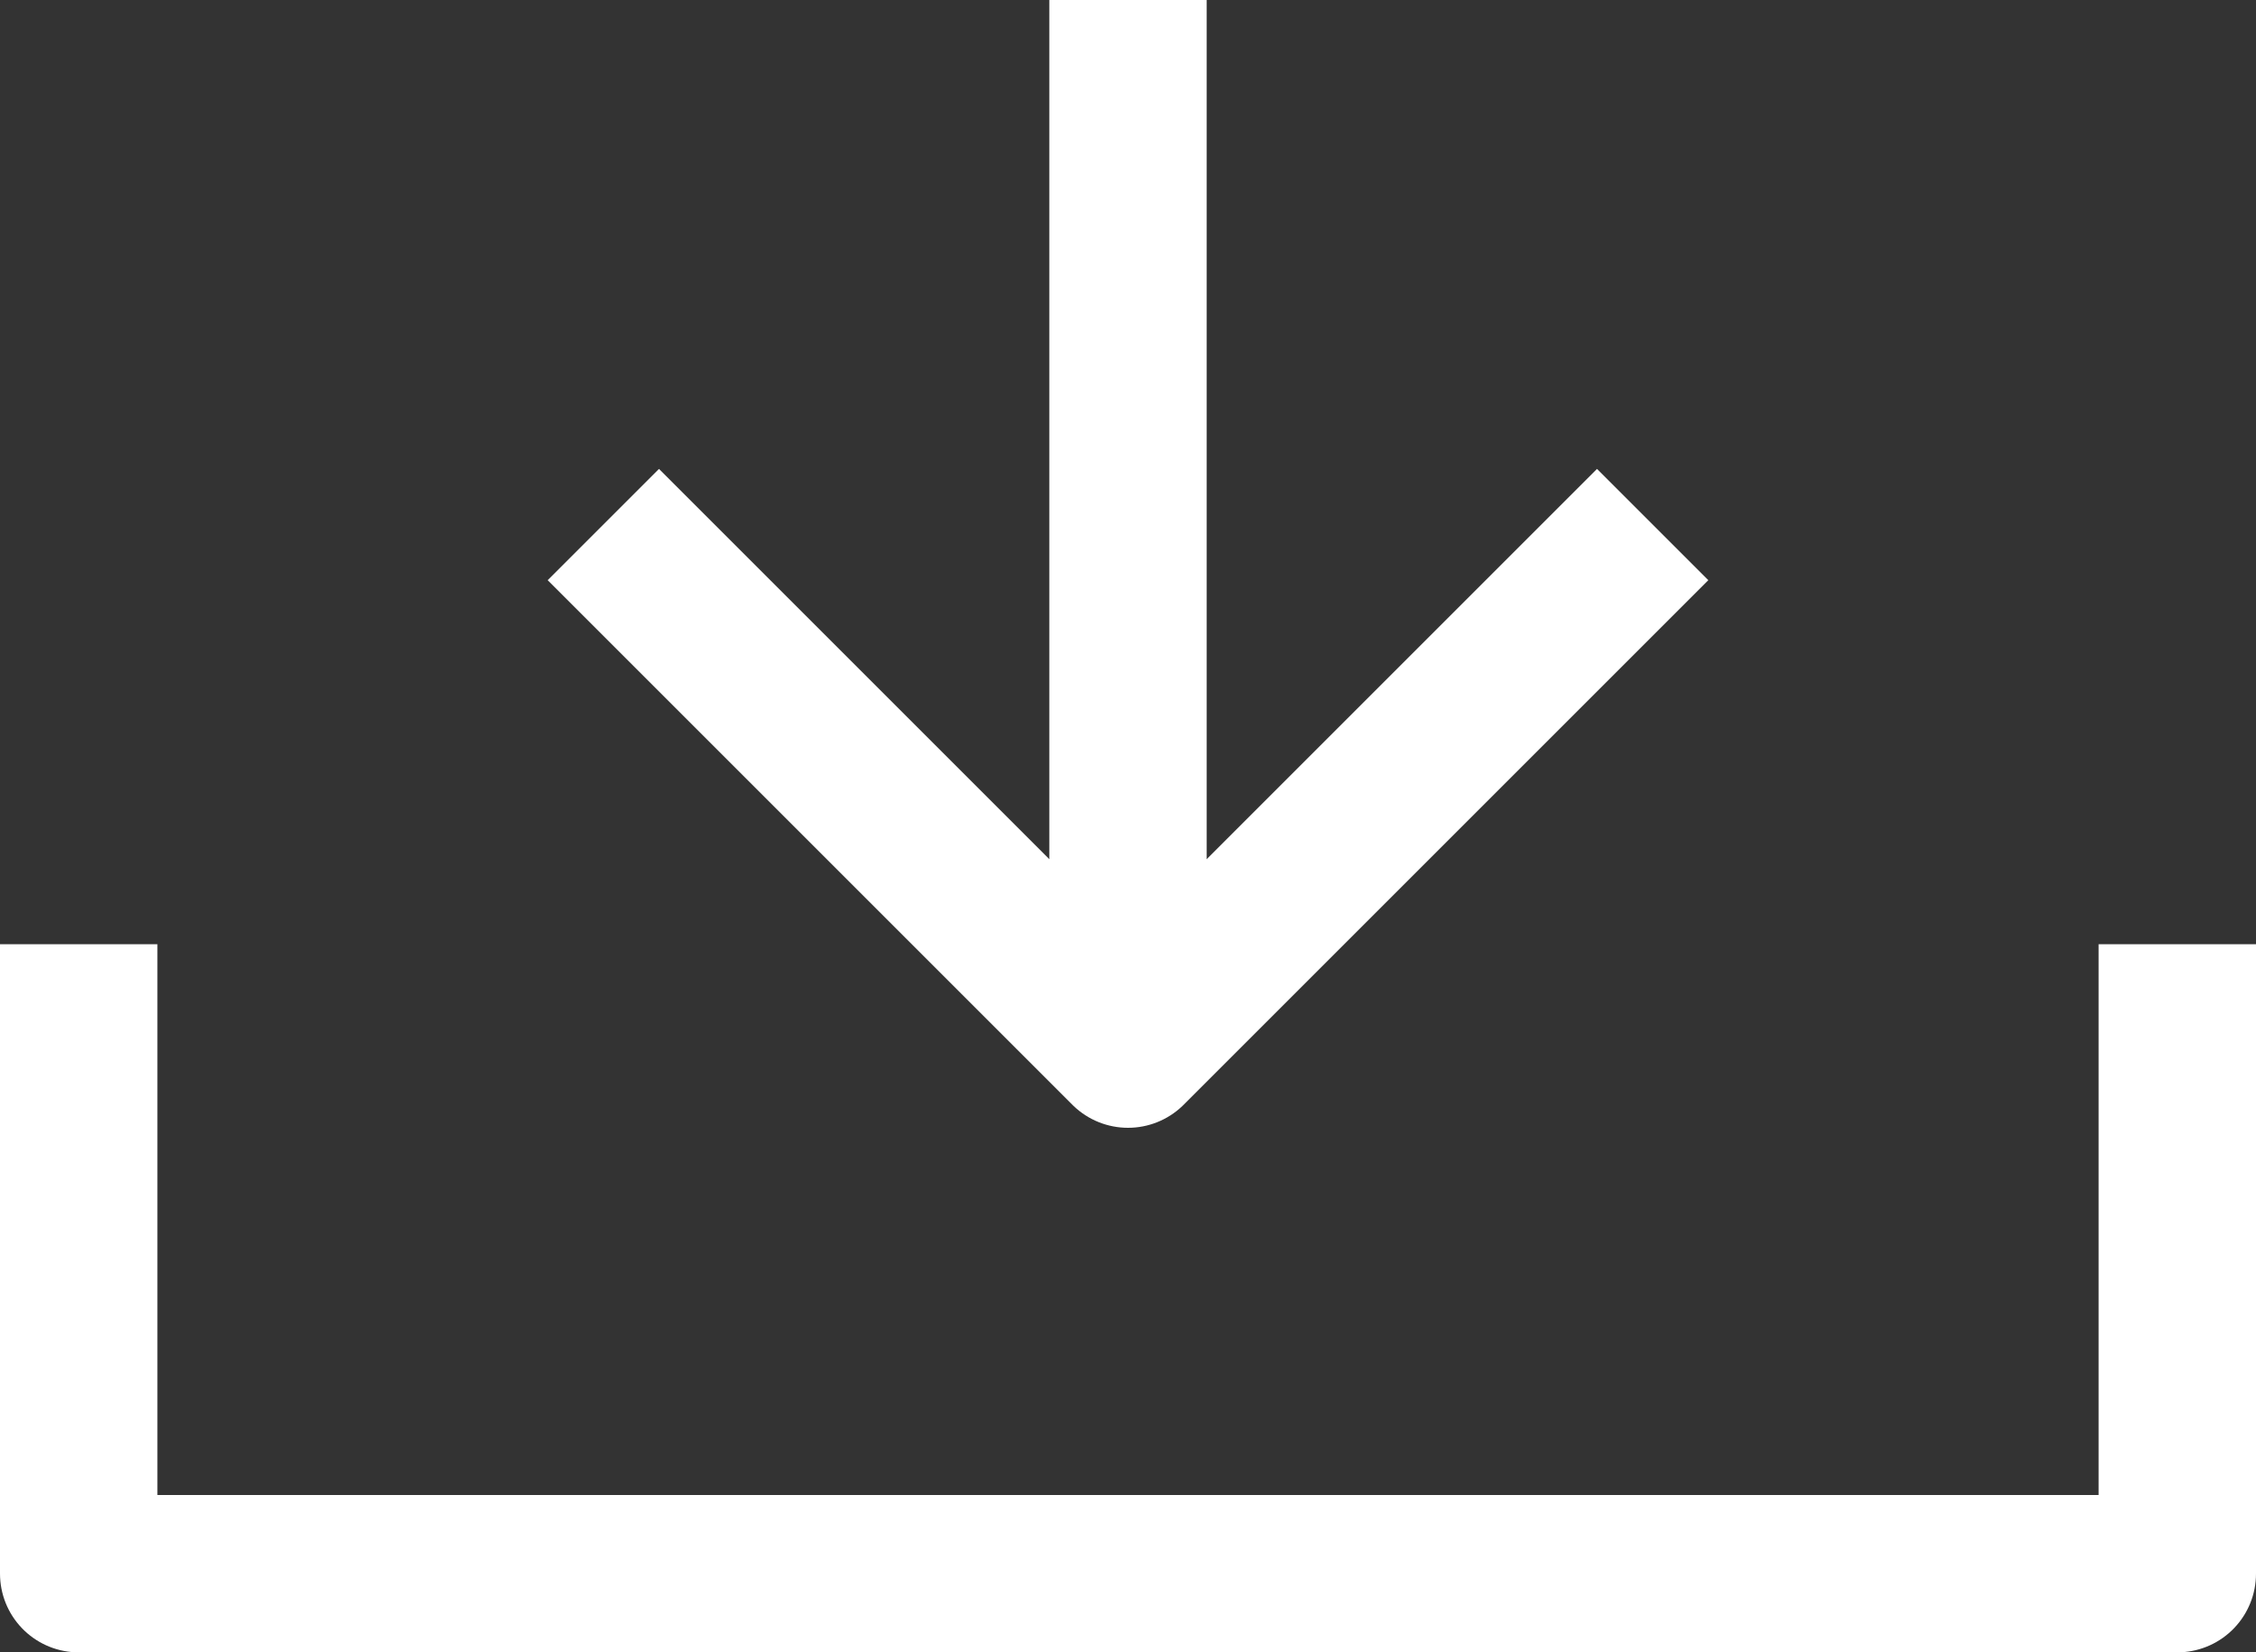
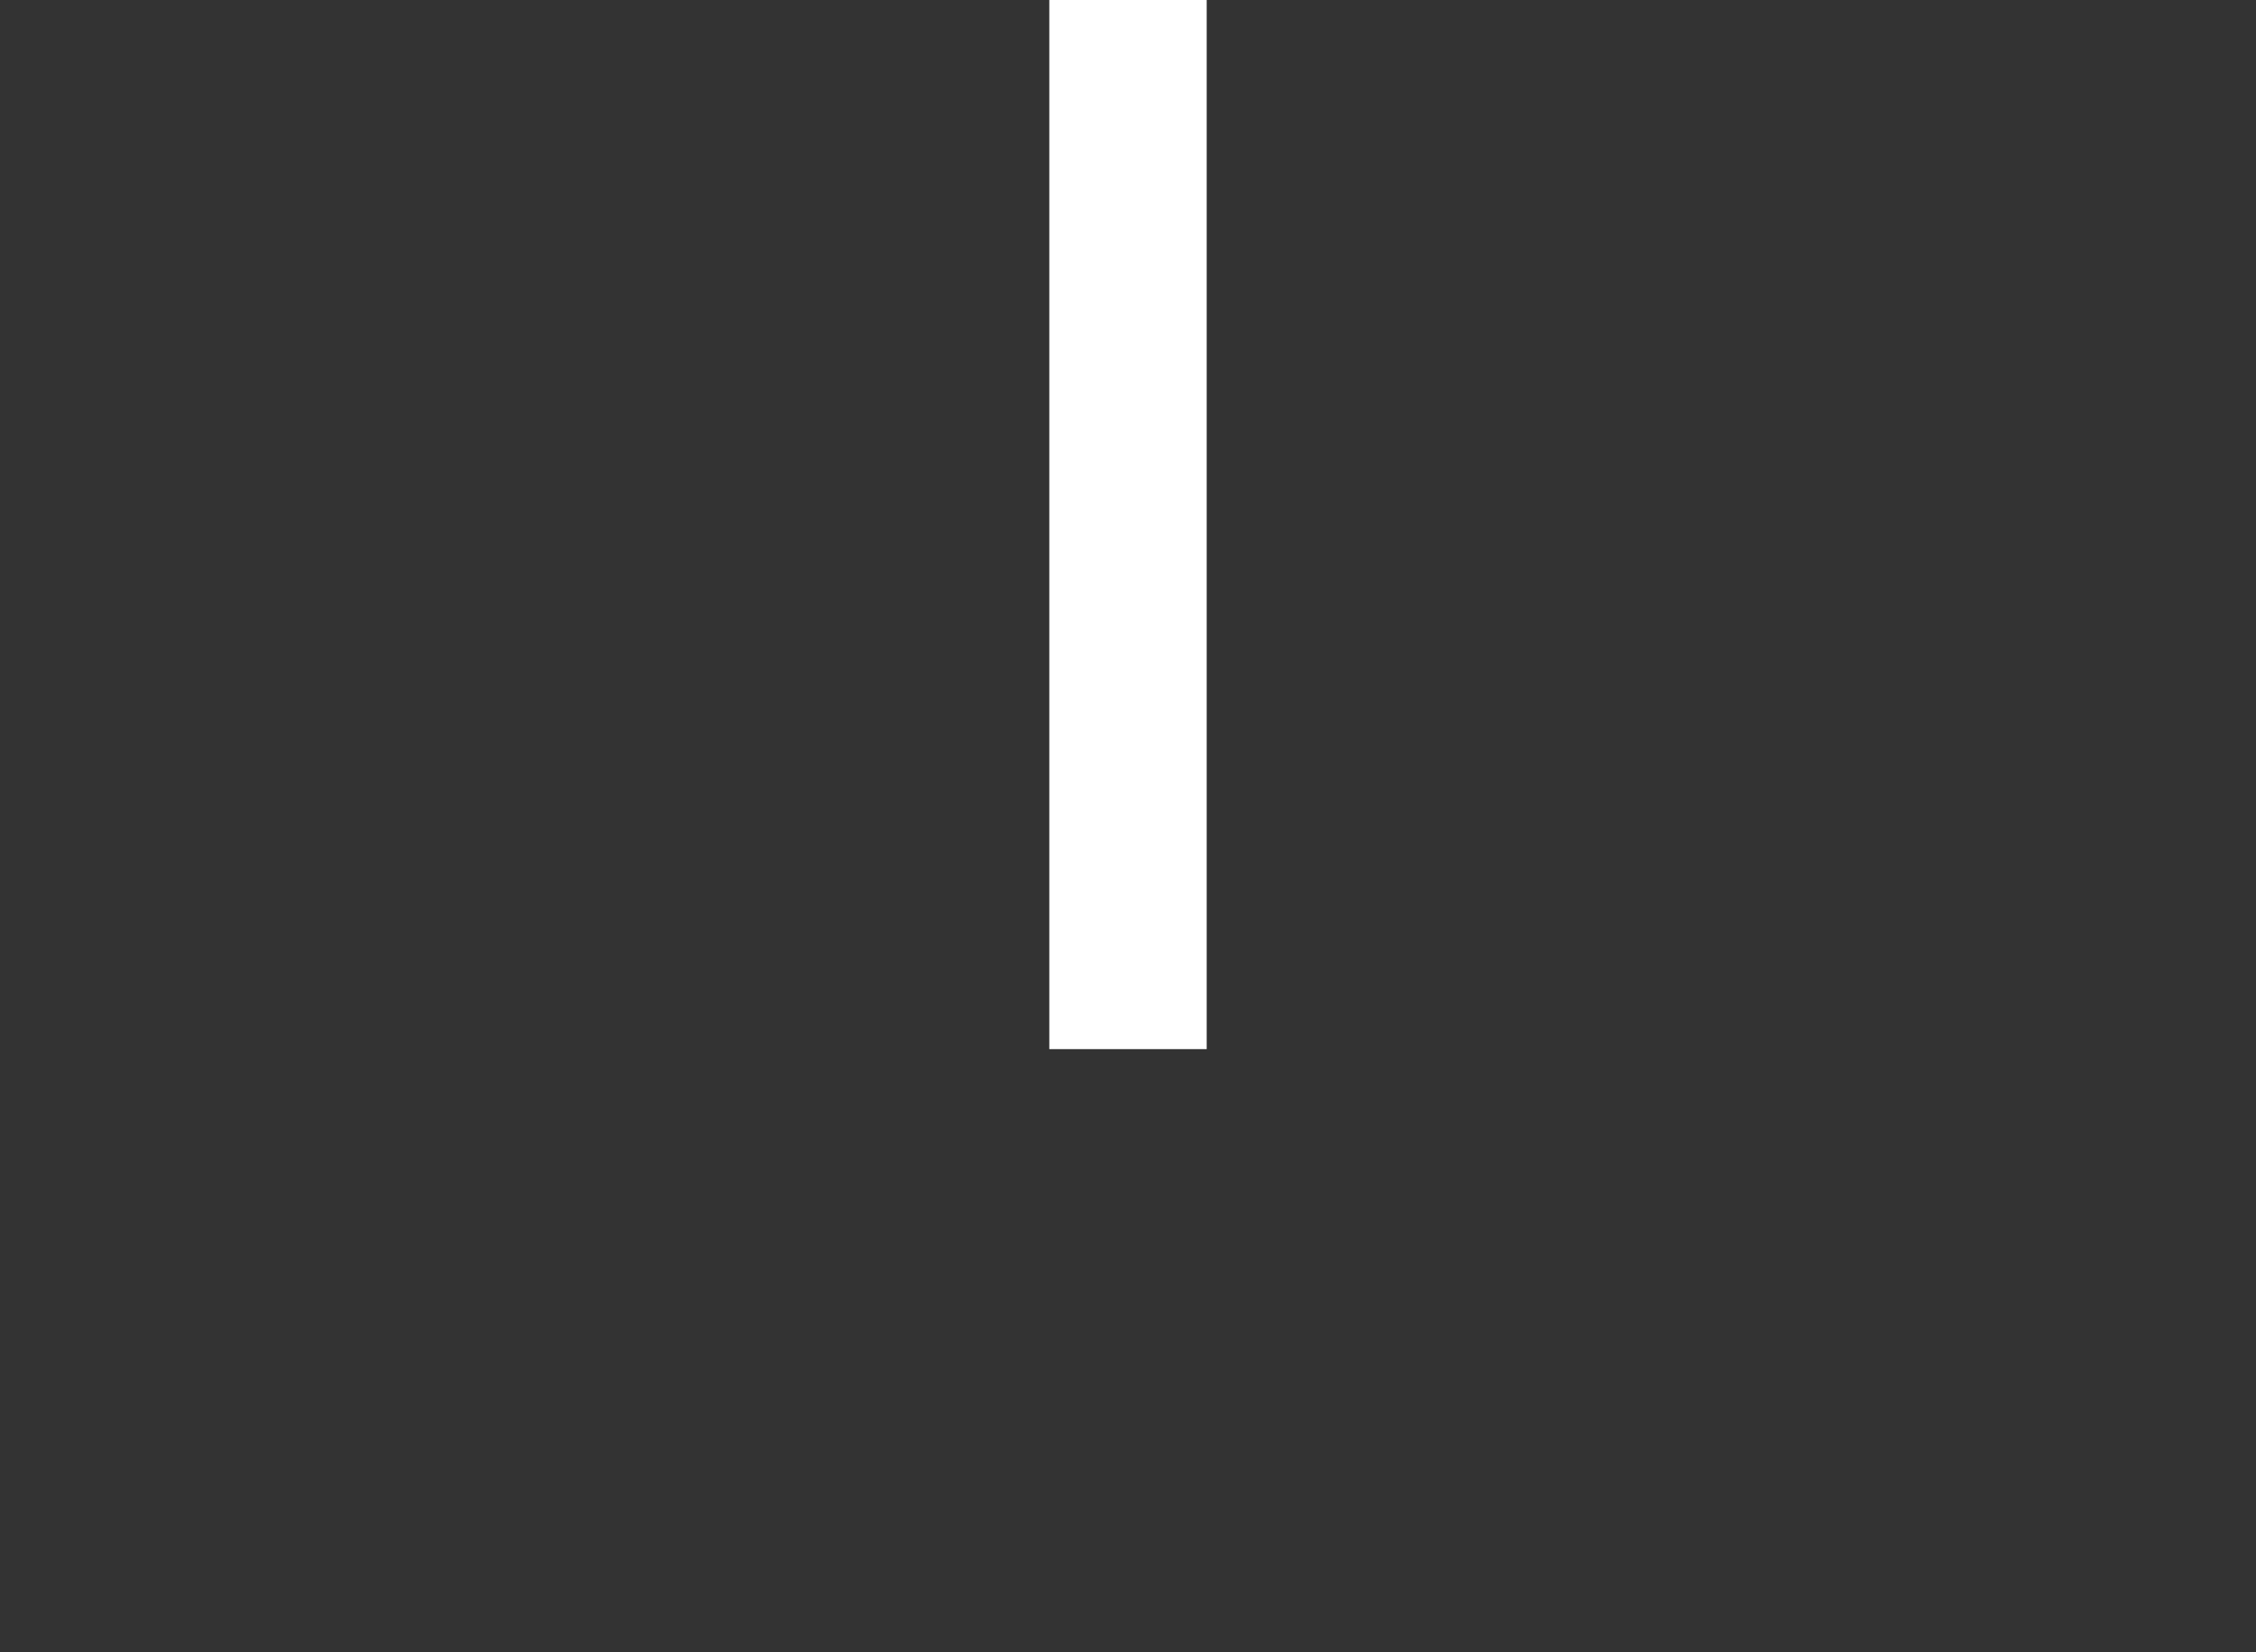
<svg xmlns="http://www.w3.org/2000/svg" id="Layer_1" data-name="Layer 1" viewBox="0 0 43 31.5">
  <rect x="0" y="0" width="43" height="31.5" fill="#333333" stroke="none" />
  <defs>
    <style>.cls-1{fill:none;stroke:#fff;stroke-linejoin:round;stroke-width:3px;}</style>
  </defs>
  <title>다운</title>
-   <polyline class="cls-1" points="41.5 18 41.5 30 1.5 30 1.5 18" />
-   <polyline class="cls-1" points="11.5 10 21.5 20 31.5 10" />
  <line class="cls-1" x1="21.5" x2="21.5" y2="20" />
</svg>